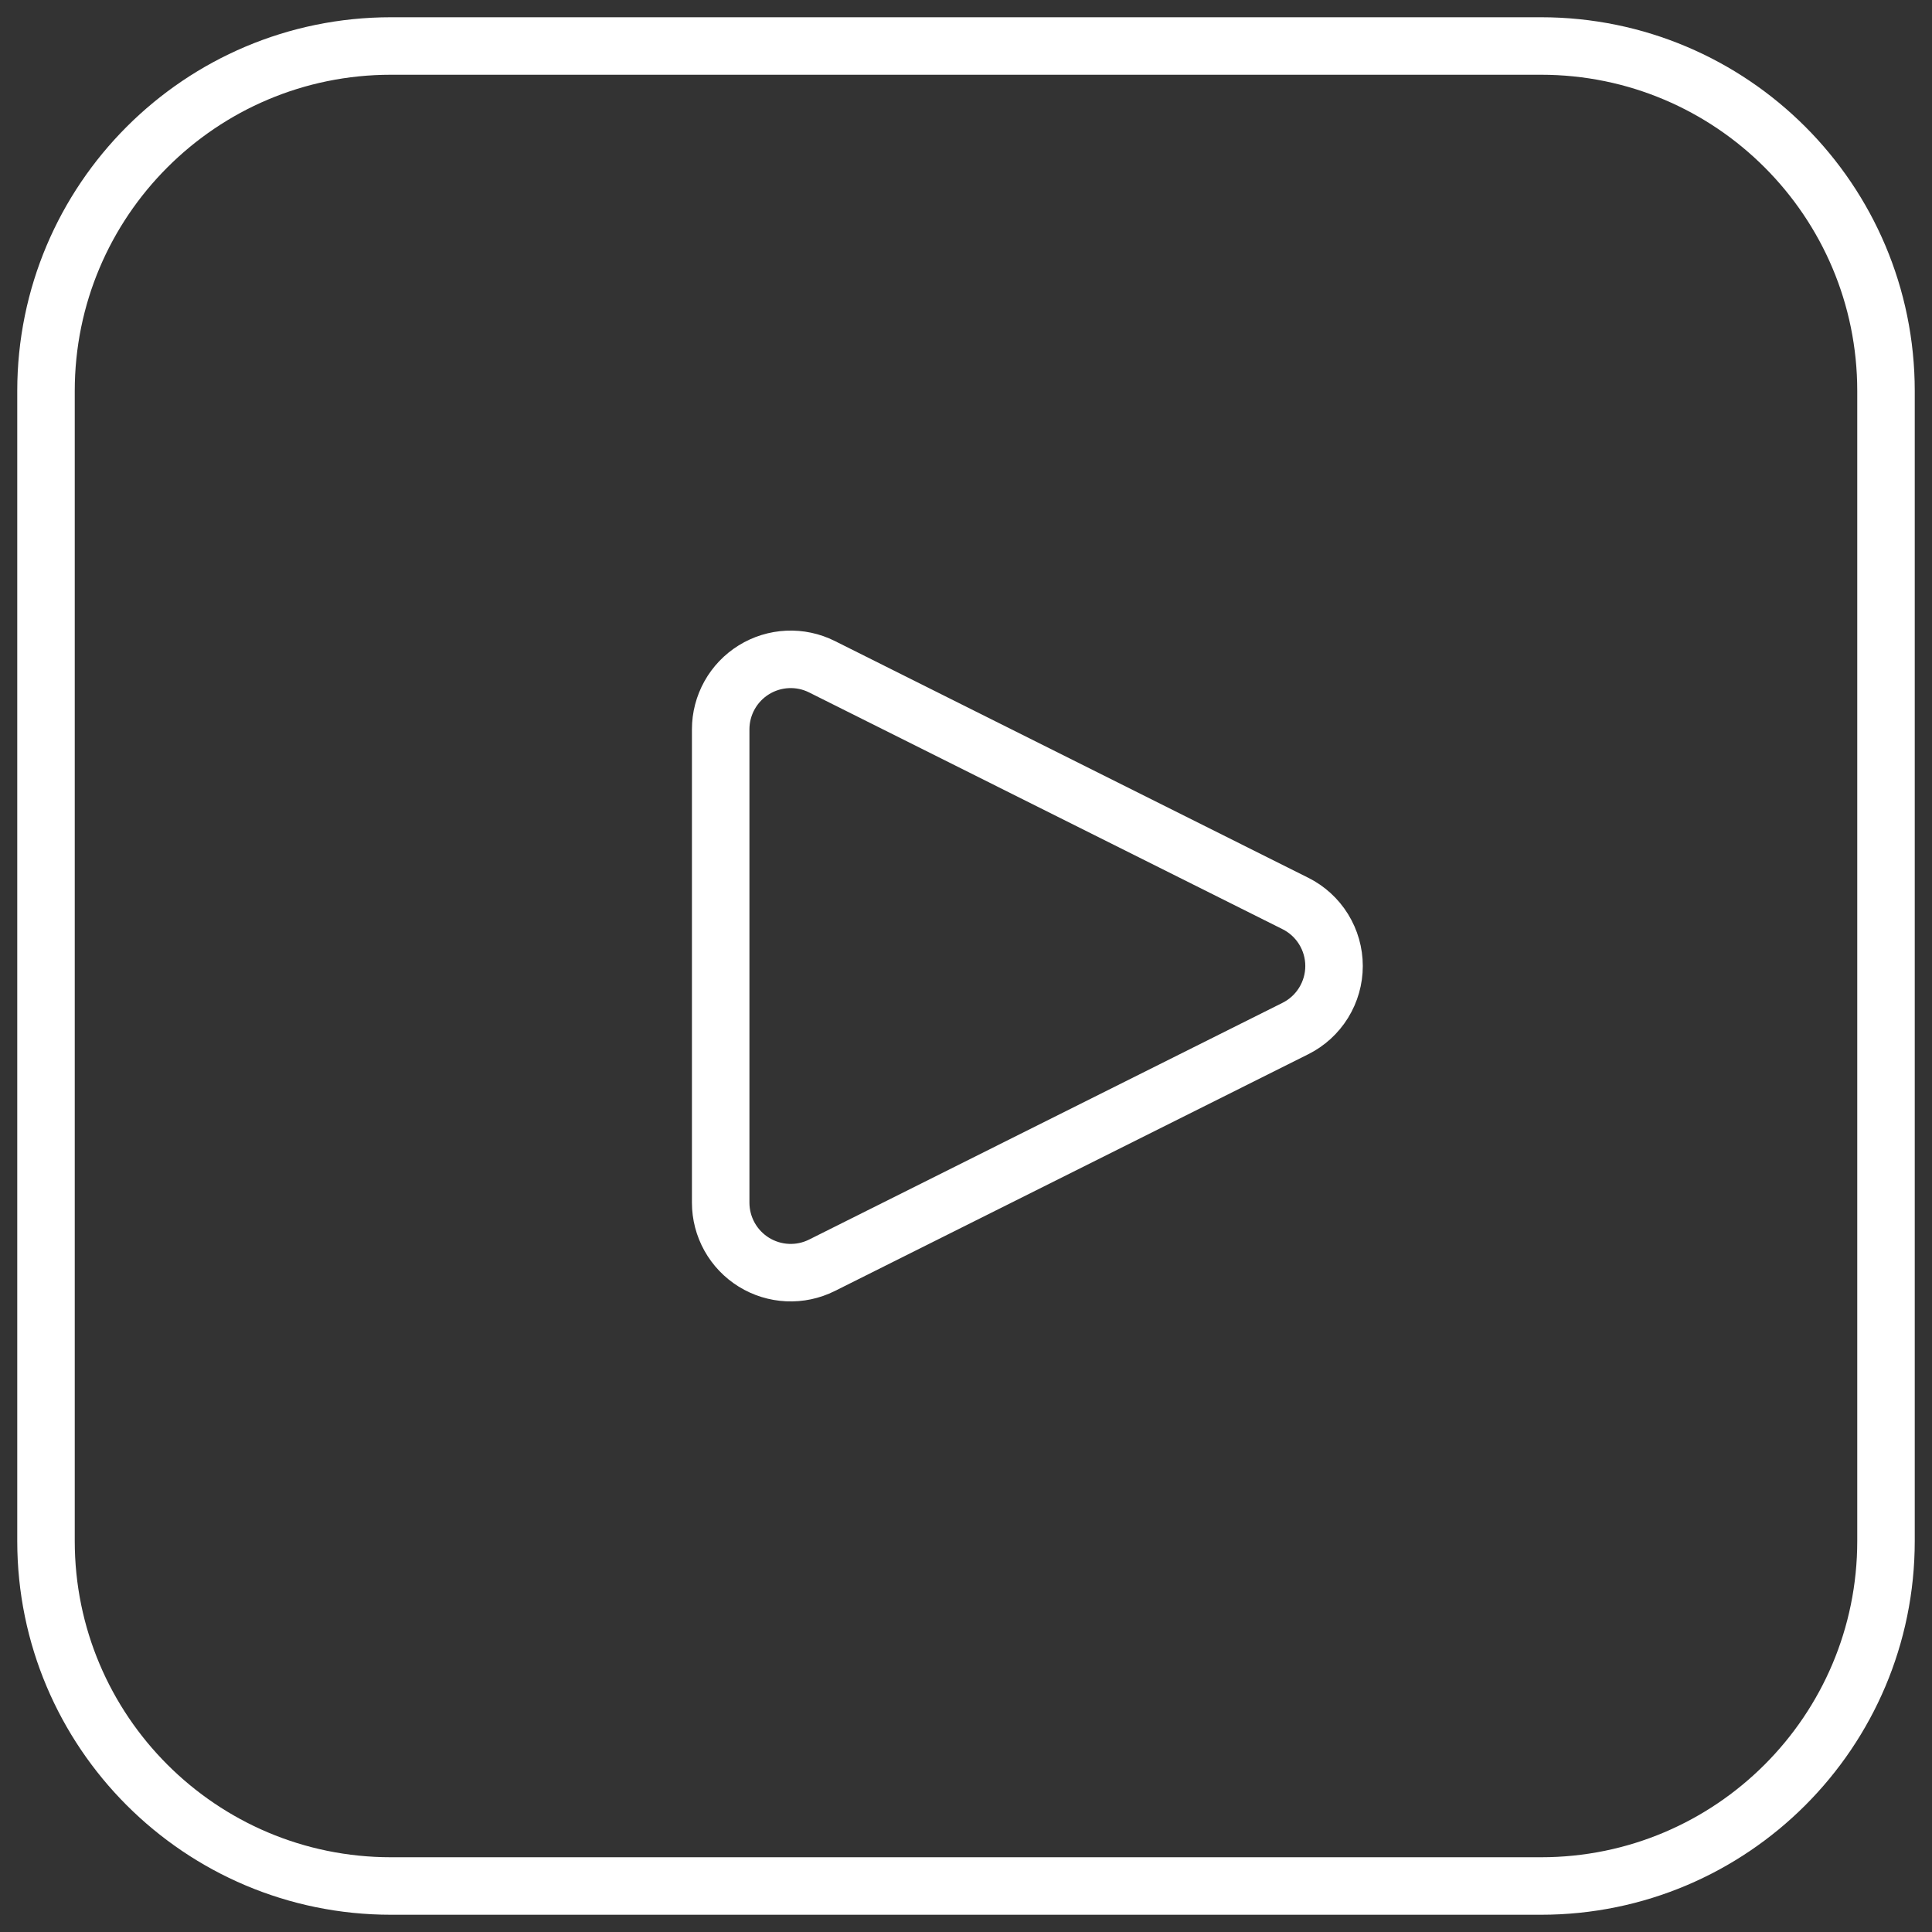
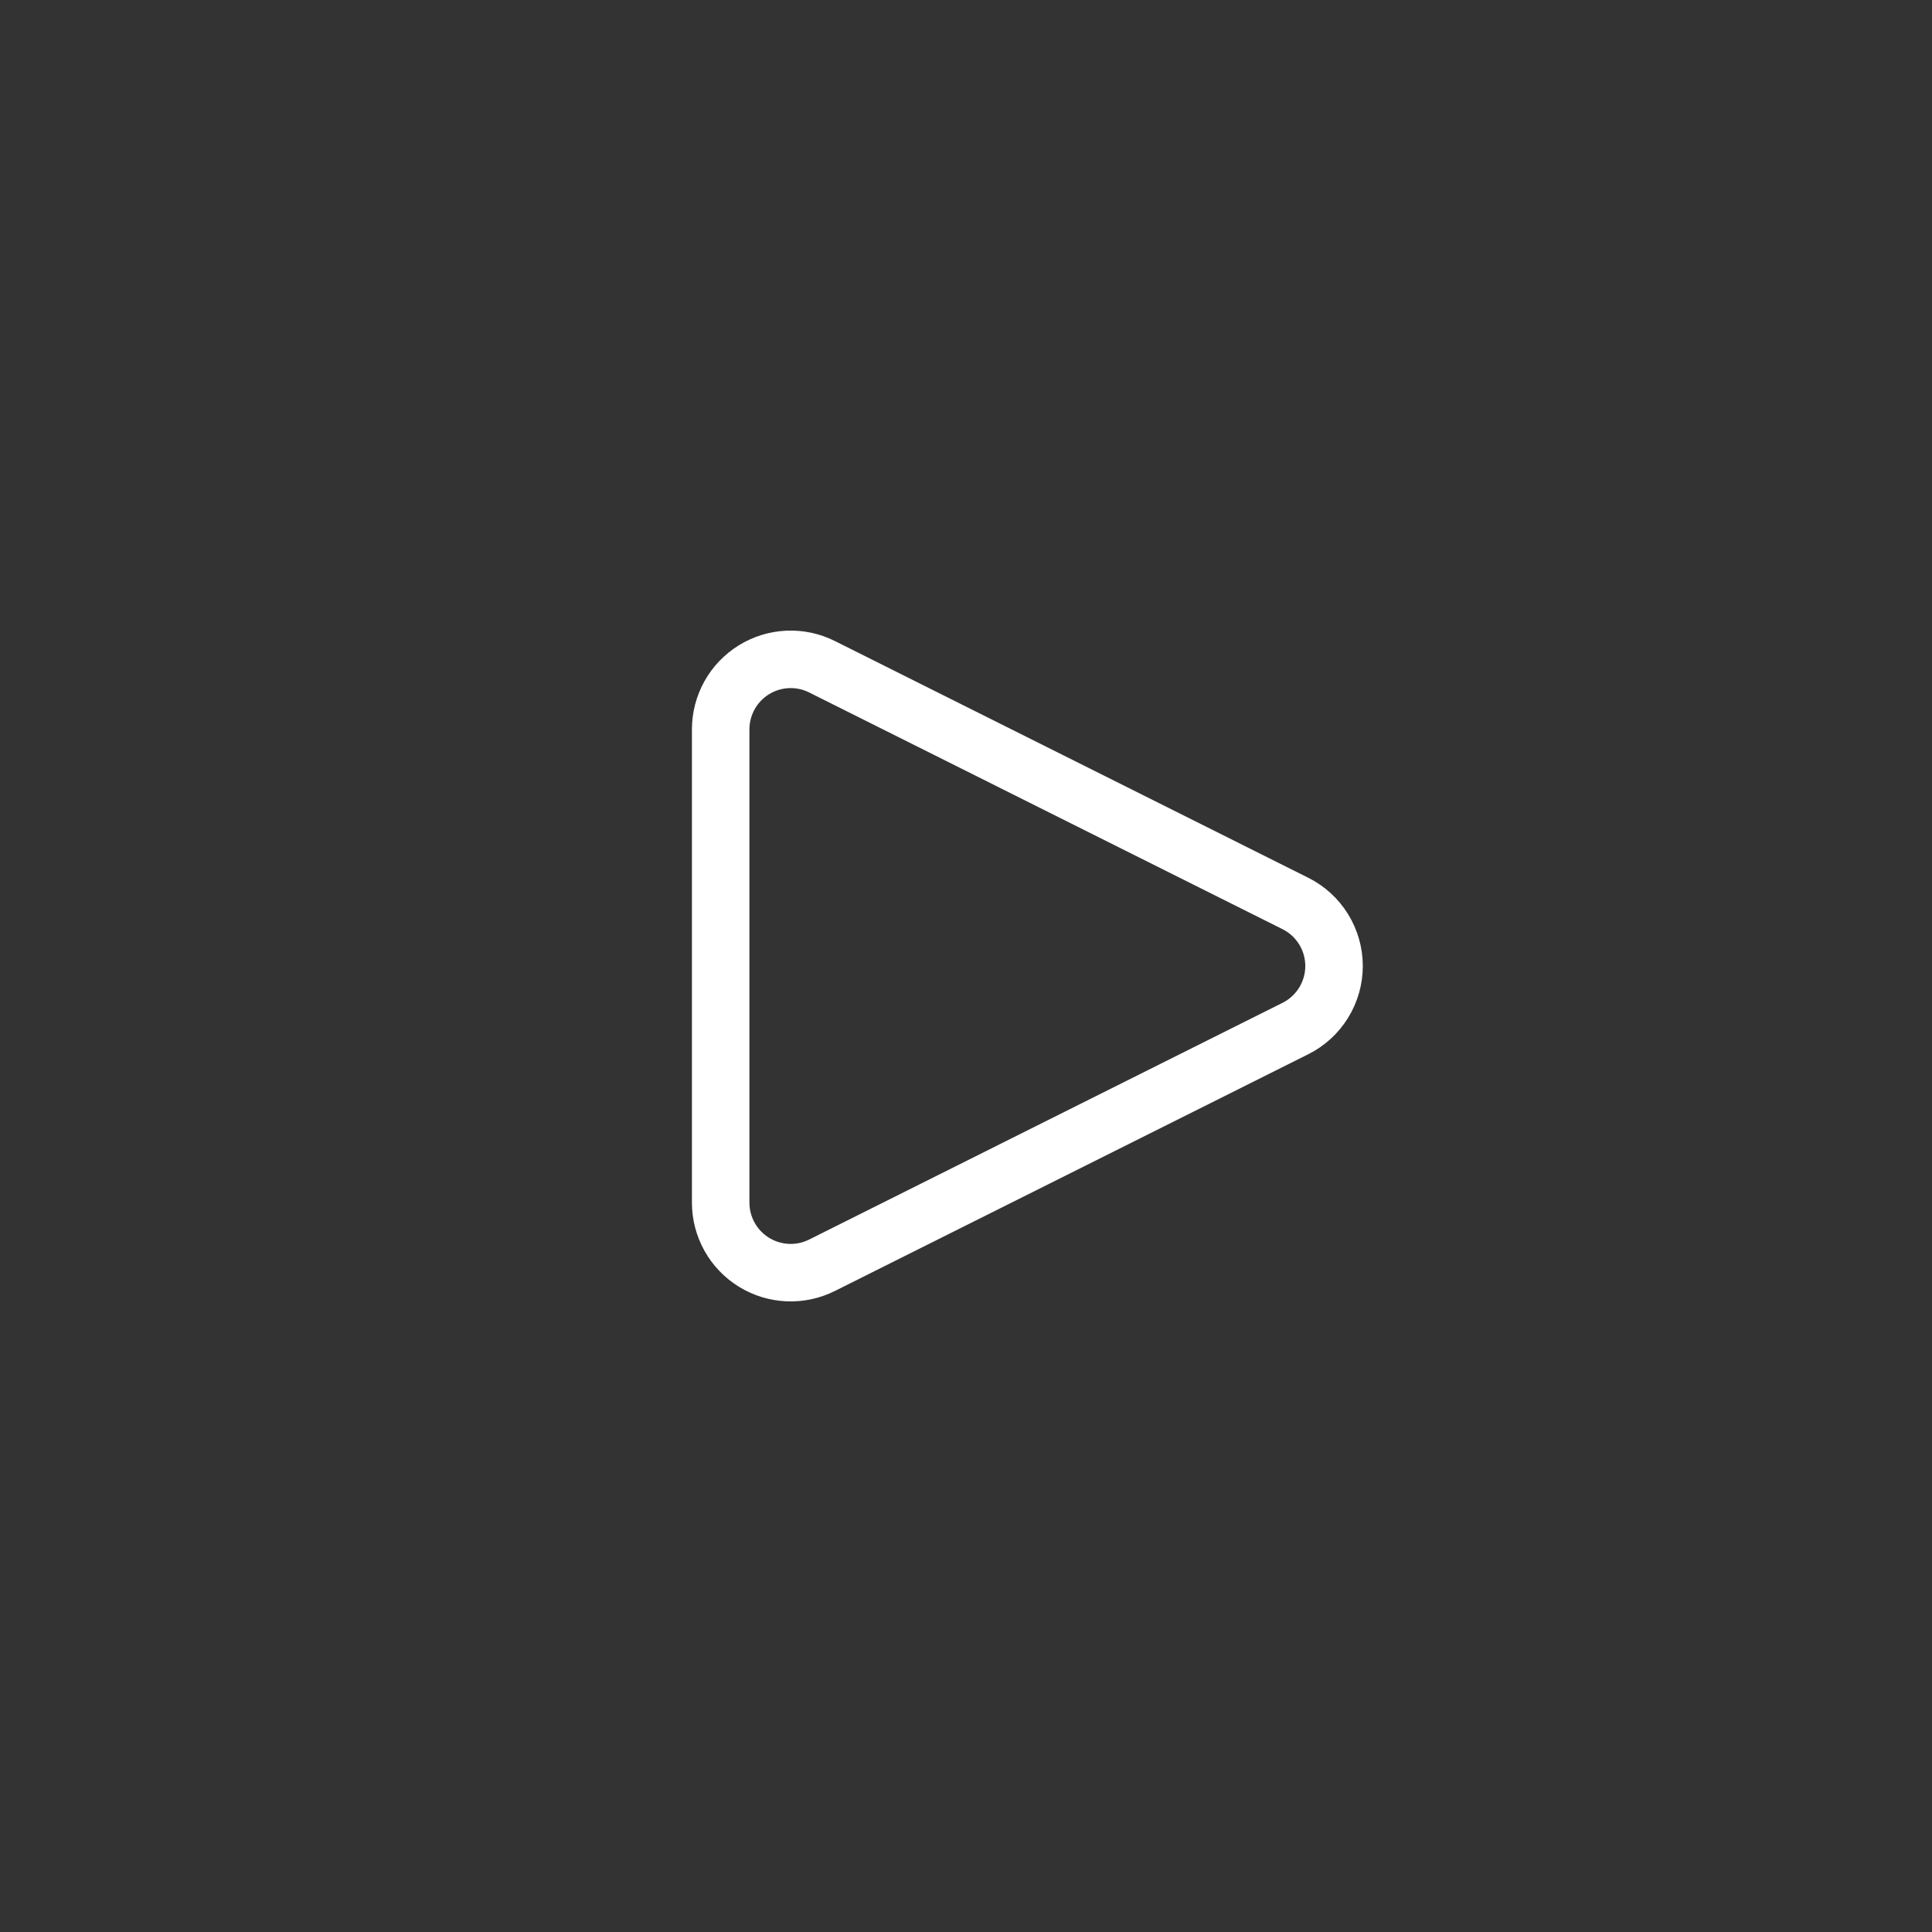
<svg xmlns="http://www.w3.org/2000/svg" width="84" height="84" viewBox="0 0 84 84" fill="none">
  <rect x="0" y="0" width="84" height="84" fill="#333333" stroke="none" />
-   <path d="M2 17C2 8.716 8.716 2 17 2H67C75.284 2 82 8.716 82 17V67C82 75.284 75.284 82 67 82H17C8.716 82 2 75.284 2 67V17Z" stroke="white" stroke-width="2.5" stroke-linecap="round" stroke-linejoin="round" />
  <path d="M35.736 55.013C35.272 55.245 34.757 55.354 34.239 55.33C33.721 55.306 33.218 55.151 32.777 54.878C32.336 54.605 31.972 54.224 31.719 53.771C31.467 53.318 31.334 52.808 31.334 52.29V31.71C31.334 31.192 31.467 30.682 31.719 30.229C31.972 29.776 32.336 29.395 32.777 29.122C33.218 28.849 33.721 28.694 34.239 28.67C34.757 28.646 35.272 28.755 35.736 28.987L56.319 39.28C56.825 39.532 57.25 39.92 57.547 40.401C57.844 40.881 58.002 41.435 58.002 42C58.002 42.565 57.844 43.119 57.547 43.599C57.25 44.08 56.825 44.468 56.319 44.72L35.736 55.013Z" stroke="white" stroke-width="2.5" stroke-linecap="round" stroke-linejoin="round" />
</svg>